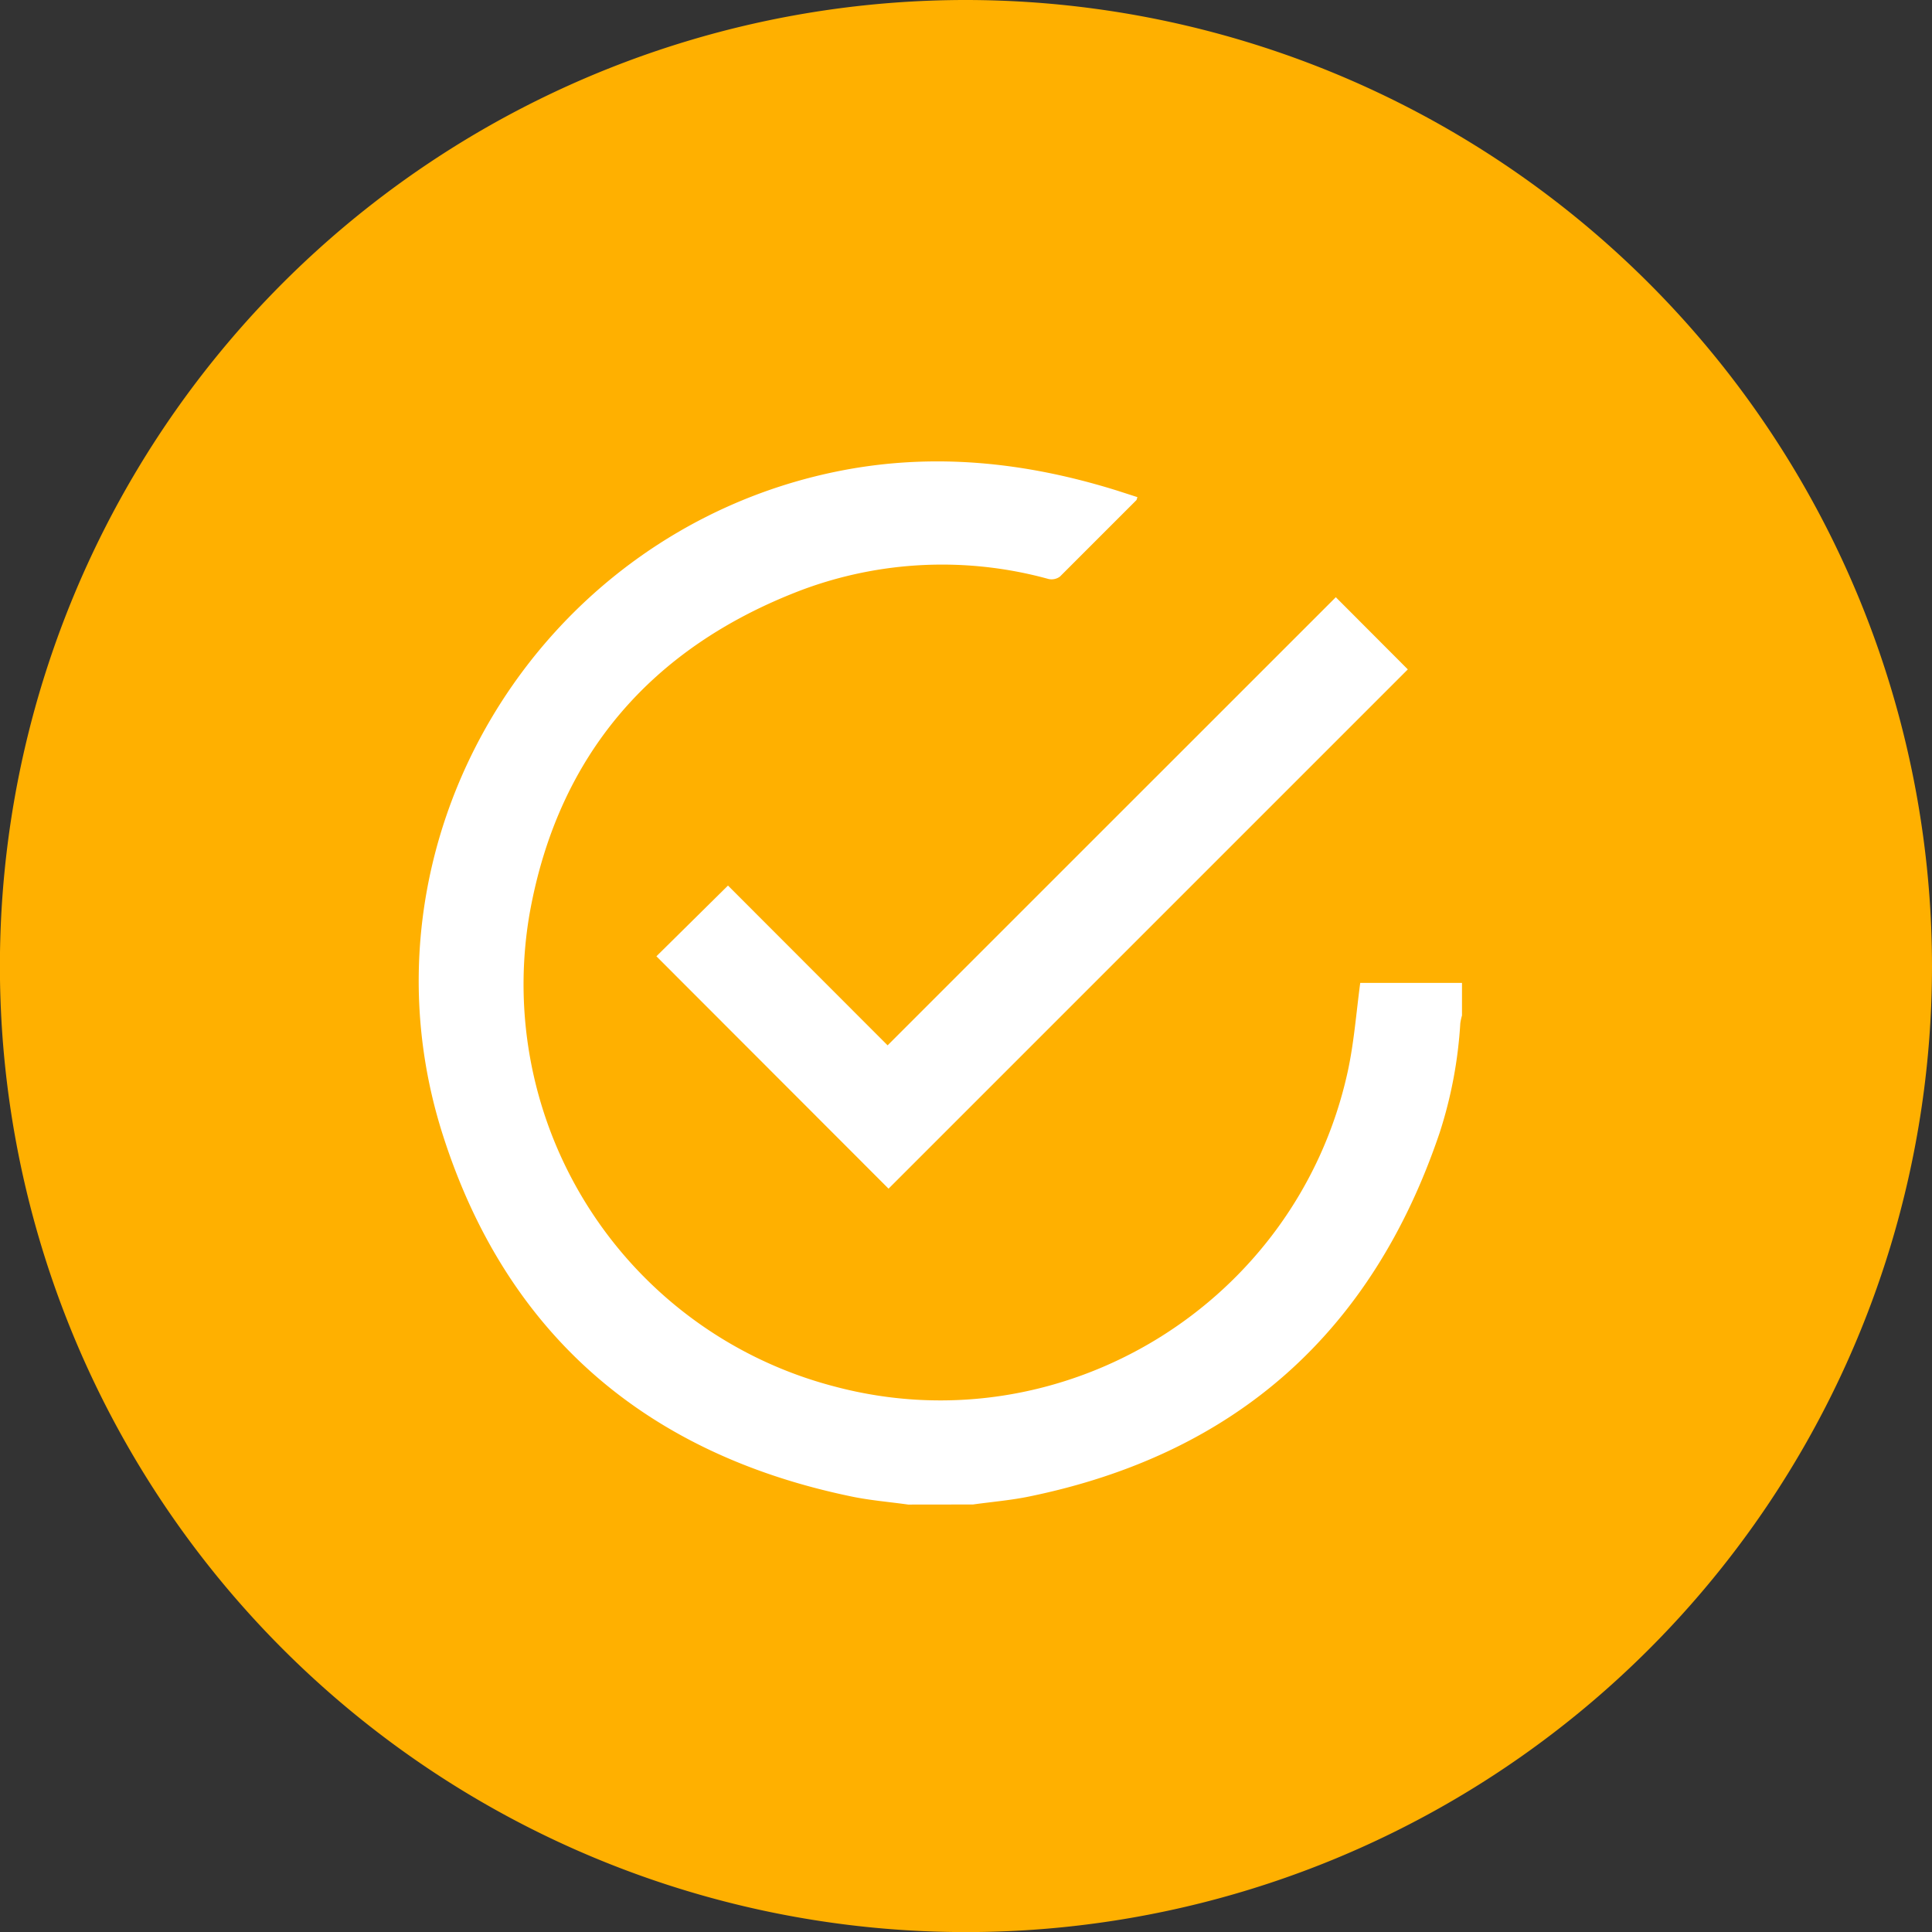
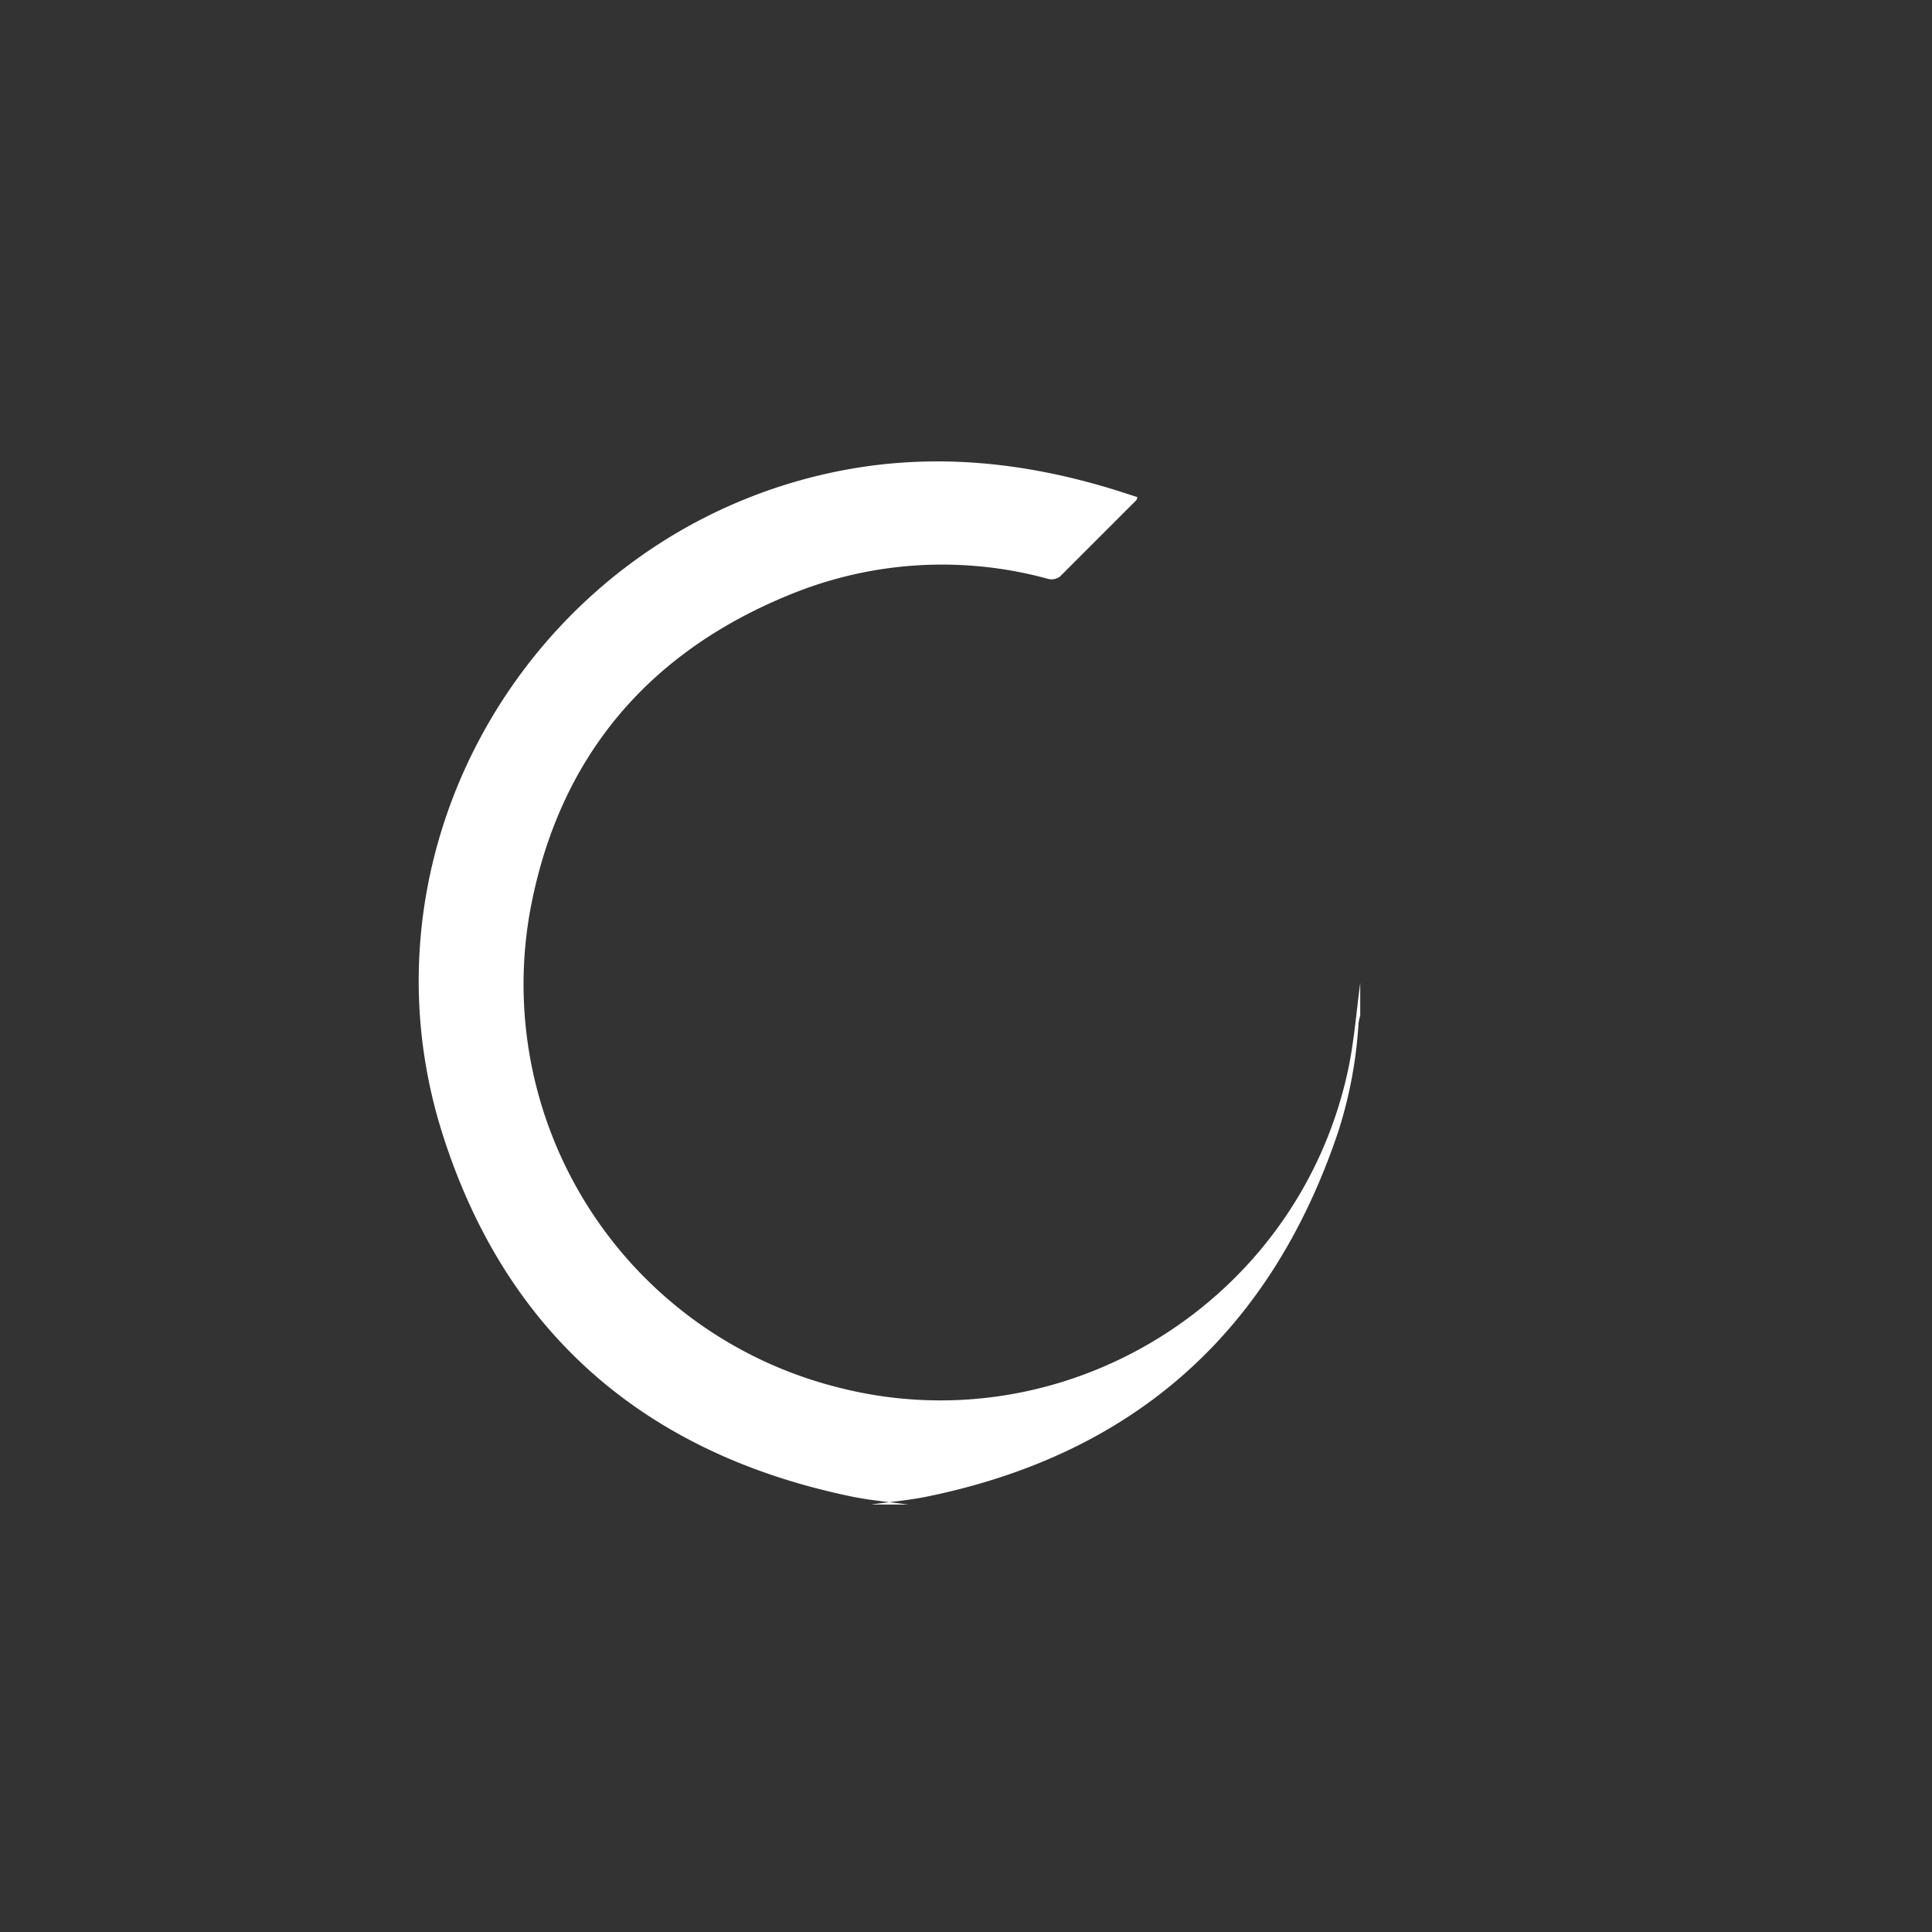
<svg xmlns="http://www.w3.org/2000/svg" viewBox="0 0 227.81 227.81">
  <rect x="0" y="0" width="227.81" height="227.81" fill="#333333" stroke="none" />
  <defs>
    <style>.cls-1{fill:#ffb000;}.cls-2{fill:#fff;}</style>
  </defs>
  <title>check</title>
  <g id="Layer_2" data-name="Layer 2">
    <g id="Layer_1-2" data-name="Layer 1">
-       <path class="cls-1" d="M113.91,0A113.91,113.91,0,1,0,227.81,113.91,114,114,0,0,0,113.91,0Z" />
-       <path class="cls-2" d="M107.09,177.41c-2.21-.31-4.45-.49-6.63-.94-24.24-5-40.73-19.12-48.24-42.63-11-34.39,11-70.94,46.33-78.22,11.27-2.32,22.28-1.17,33.15,2.22l2.42.78c-.07.18-.07.3-.14.37-3,3-6,6-9,9a1.66,1.66,0,0,1-1.35.28A47.24,47.24,0,0,0,94.45,69.6c-17.65,6.74-28.67,19.49-32,38.12a49,49,0,0,0,35.93,55.76c26.84,7.17,54.53-9.76,60.53-37.1.74-3.38,1-6.87,1.48-10.48h12v3.84a6.47,6.47,0,0,0-.2.92,51.74,51.74,0,0,1-2.44,12.92c-7.95,23.51-24.05,37.88-48.4,42.88-2.18.45-4.41.63-6.62.94Z" />
-       <path class="cls-2" d="M77.4,112.76l8.44-8.34,18.82,18.84,52.85-52.84L166,78.93l-61.23,61.23Z" />
+       <path class="cls-2" d="M107.09,177.41c-2.21-.31-4.45-.49-6.63-.94-24.24-5-40.73-19.12-48.24-42.63-11-34.39,11-70.94,46.33-78.22,11.27-2.32,22.28-1.17,33.15,2.22l2.42.78c-.07.18-.07.3-.14.37-3,3-6,6-9,9a1.66,1.66,0,0,1-1.35.28A47.24,47.24,0,0,0,94.45,69.6c-17.65,6.74-28.67,19.49-32,38.12a49,49,0,0,0,35.93,55.76c26.84,7.17,54.53-9.76,60.53-37.1.74-3.38,1-6.87,1.48-10.48v3.84a6.47,6.47,0,0,0-.2.92,51.74,51.74,0,0,1-2.44,12.92c-7.95,23.51-24.05,37.88-48.4,42.88-2.18.45-4.41.63-6.62.94Z" />
    </g>
  </g>
</svg>